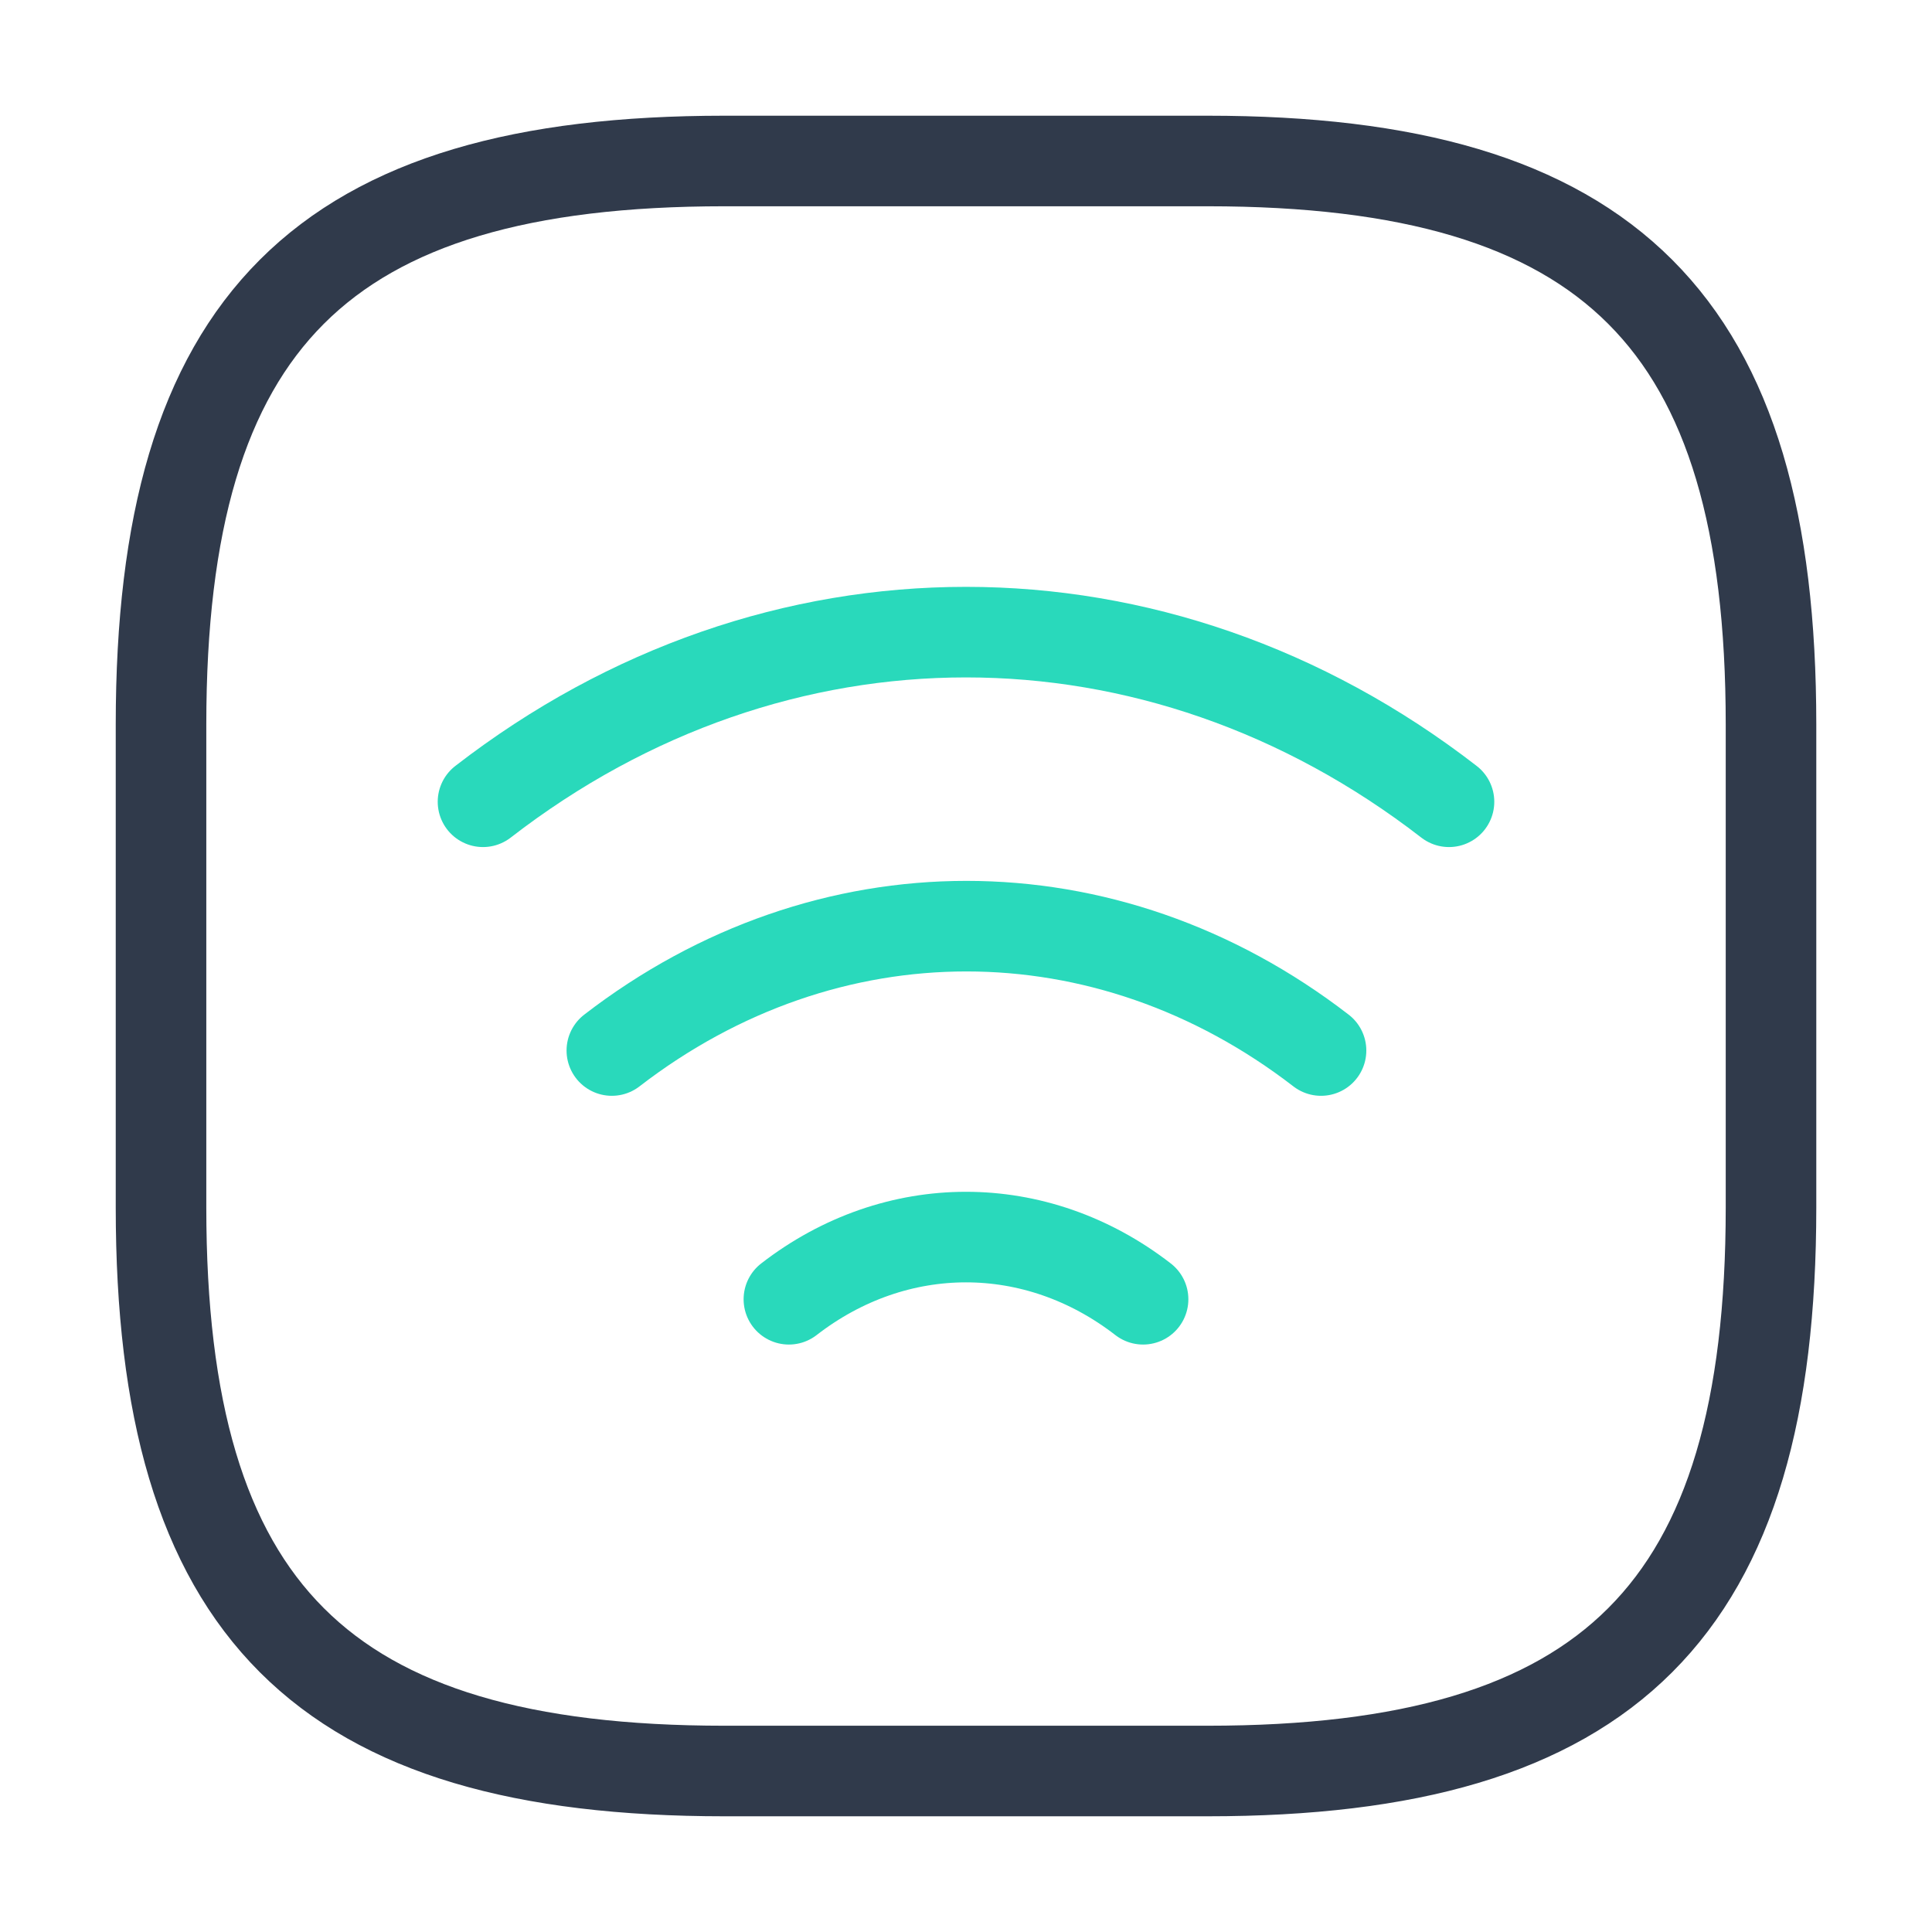
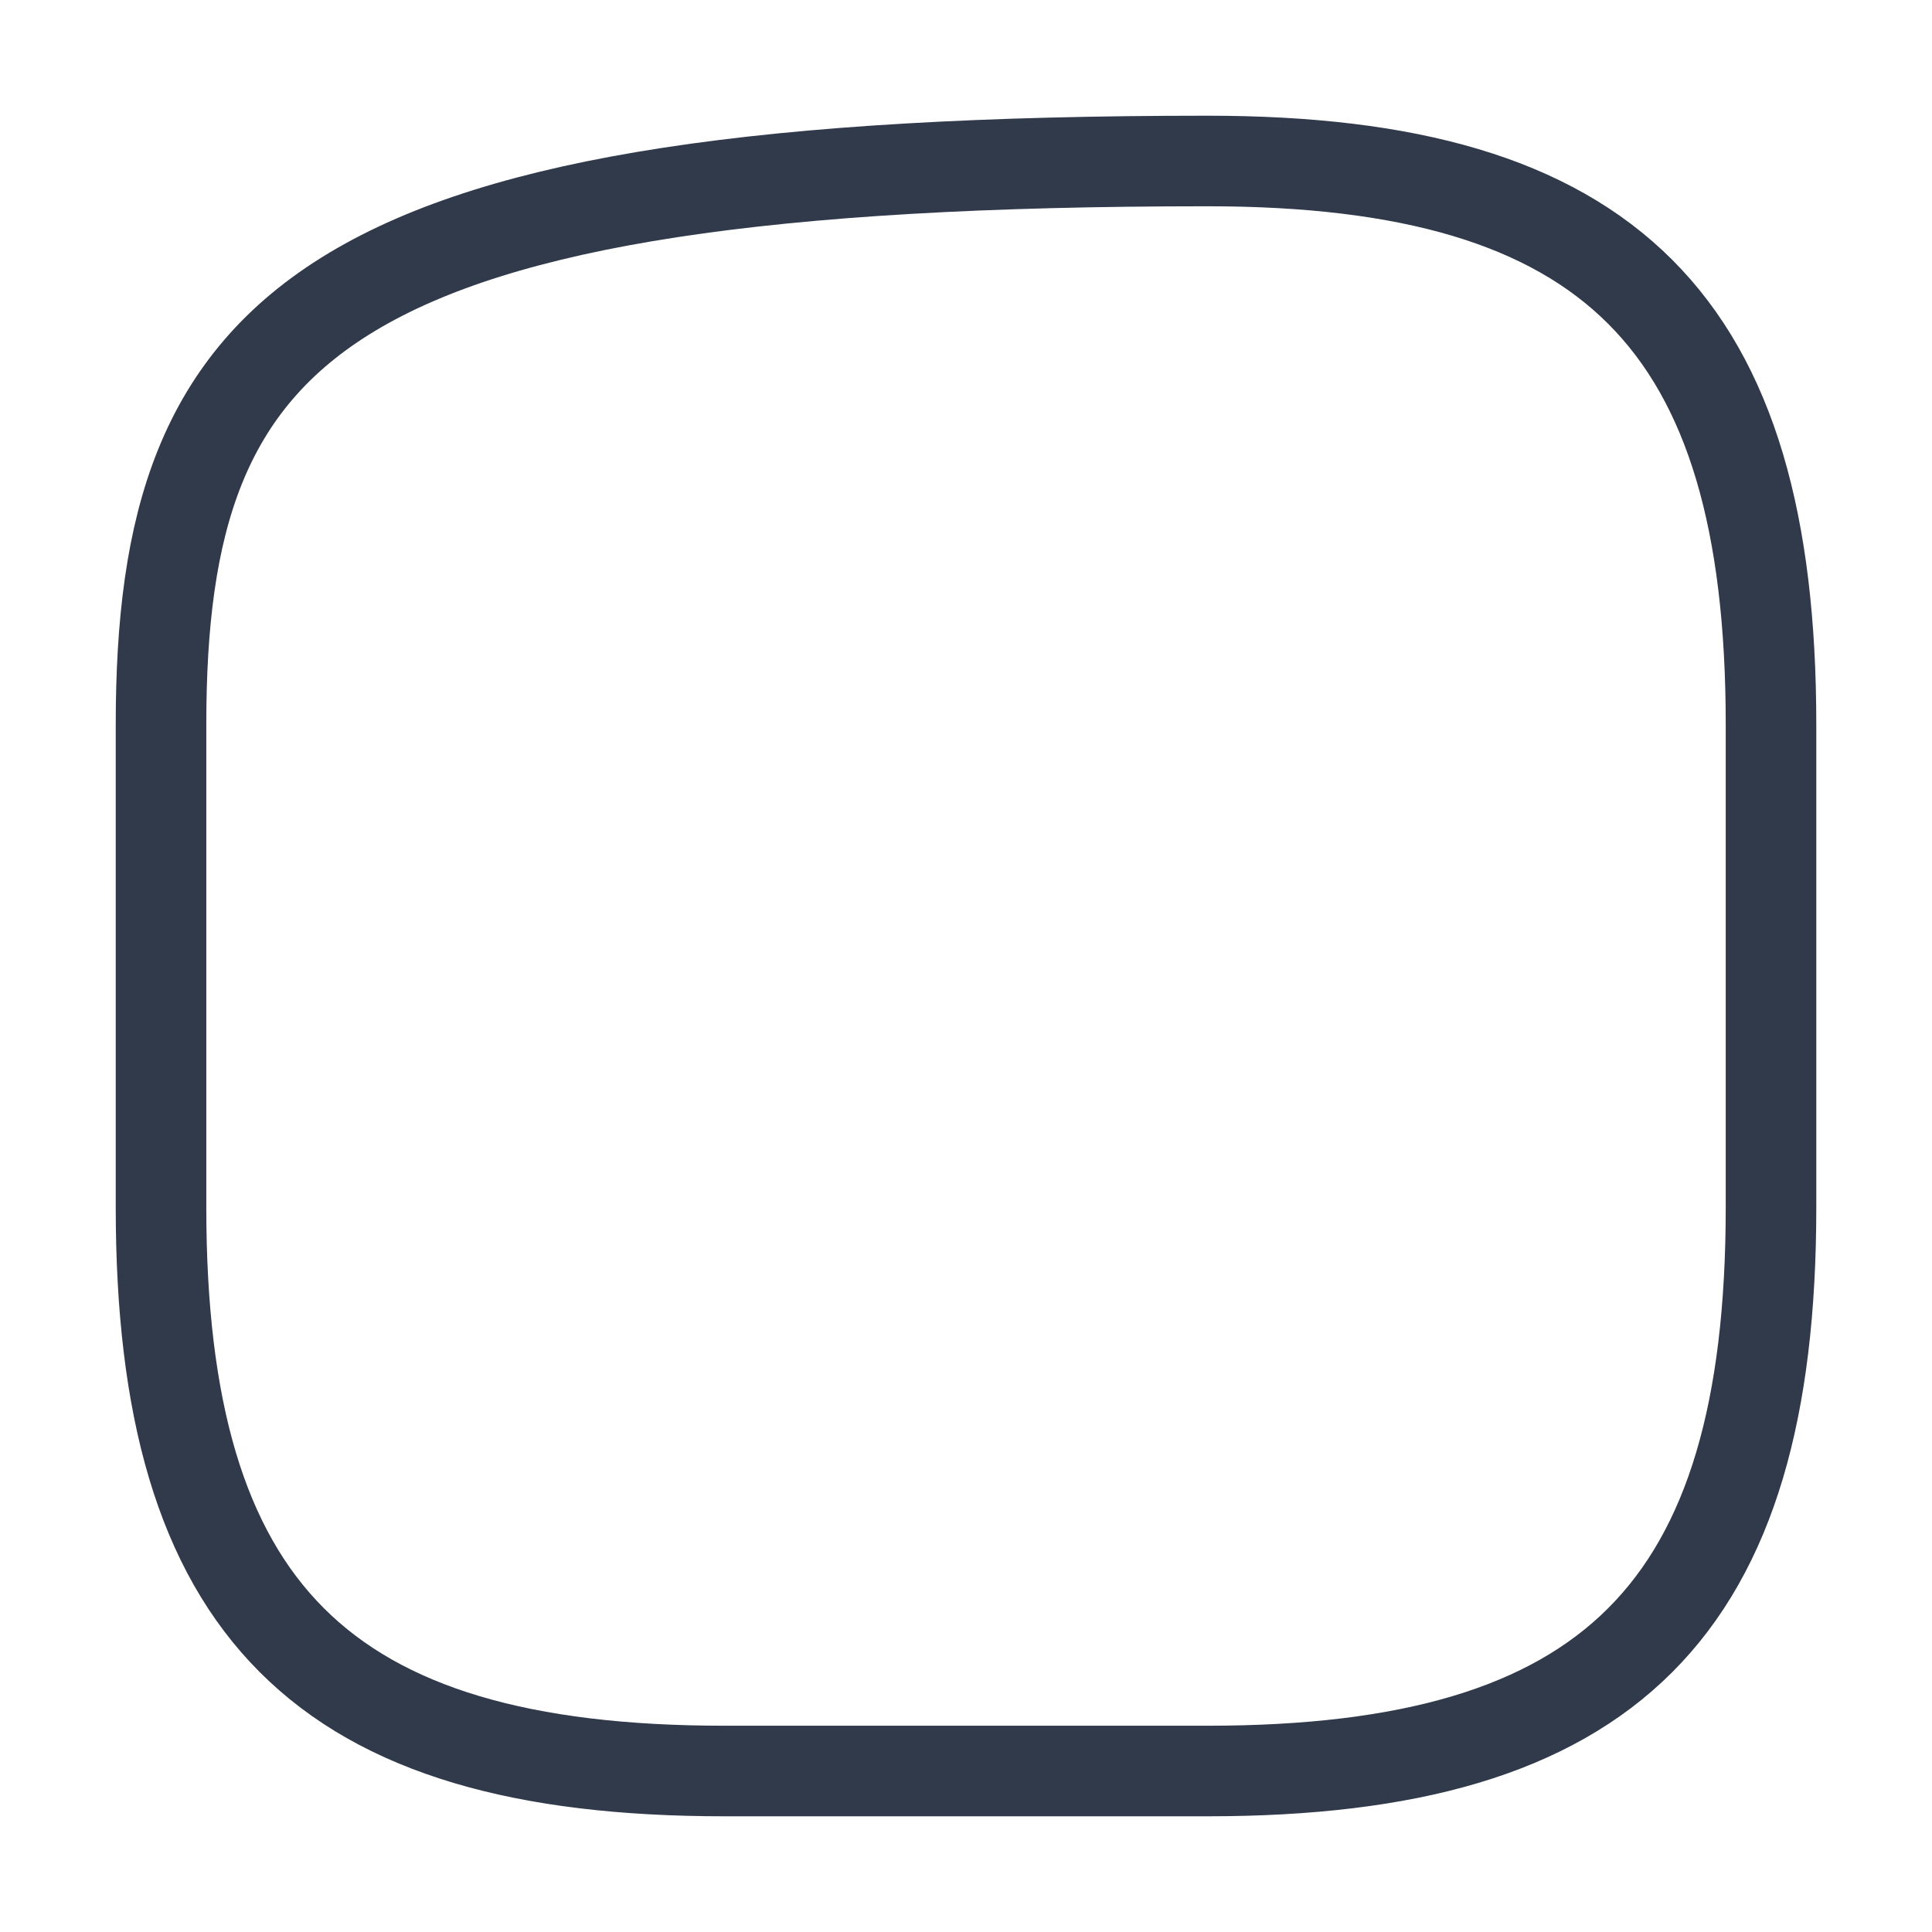
<svg xmlns="http://www.w3.org/2000/svg" width="64" height="64" fill="none" viewBox="0 0 64 64">
-   <path stroke="#29D9BB" stroke-linecap="round" stroke-linejoin="round" stroke-width="3" d="M16 26.56c9.68-7.493 22.32-7.493 32 0M20.268 34.8c7.12-5.493 16.373-5.493 23.493 0M26.133 43.04c3.547-2.747 8.186-2.747 11.733 0" />
-   <path stroke="#303A4B" stroke-linecap="round" stroke-linejoin="round" stroke-width="3" d="M24 58.667h16c13.334 0 18.667-5.334 18.667-18.667V24c0-13.333-5.333-18.667-18.666-18.667H24C10.667 5.333 5.334 10.667 5.334 24v16c0 13.333 5.333 18.667 18.667 18.667Z" />
+   <path stroke="#303A4B" stroke-linecap="round" stroke-linejoin="round" stroke-width="3" d="M24 58.667h16c13.334 0 18.667-5.334 18.667-18.667V24c0-13.333-5.333-18.667-18.666-18.667C10.667 5.333 5.334 10.667 5.334 24v16c0 13.333 5.333 18.667 18.667 18.667Z" />
</svg>